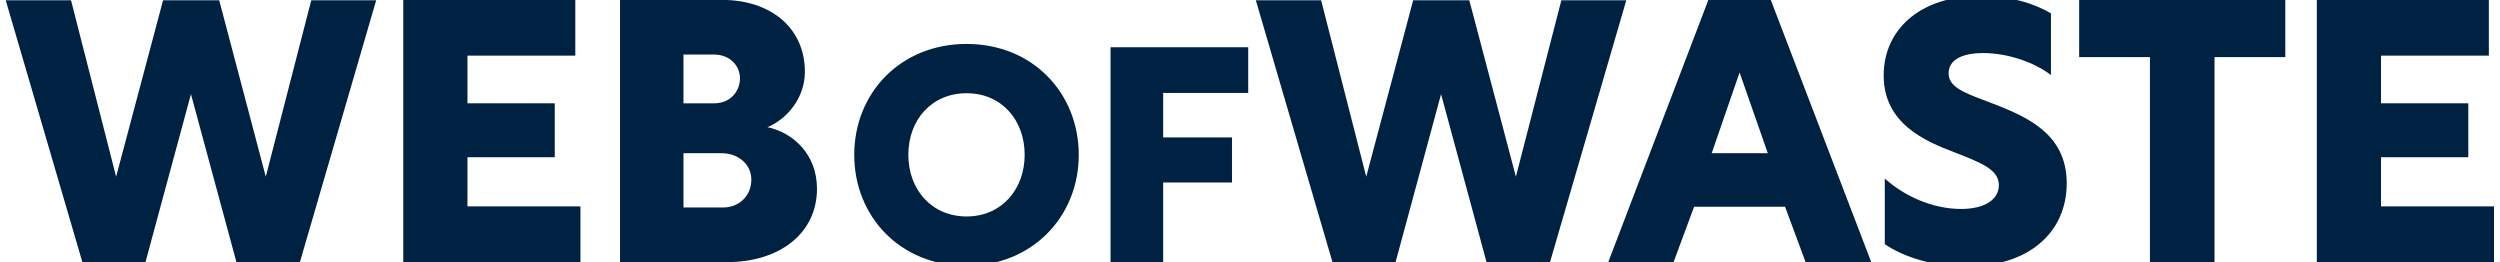
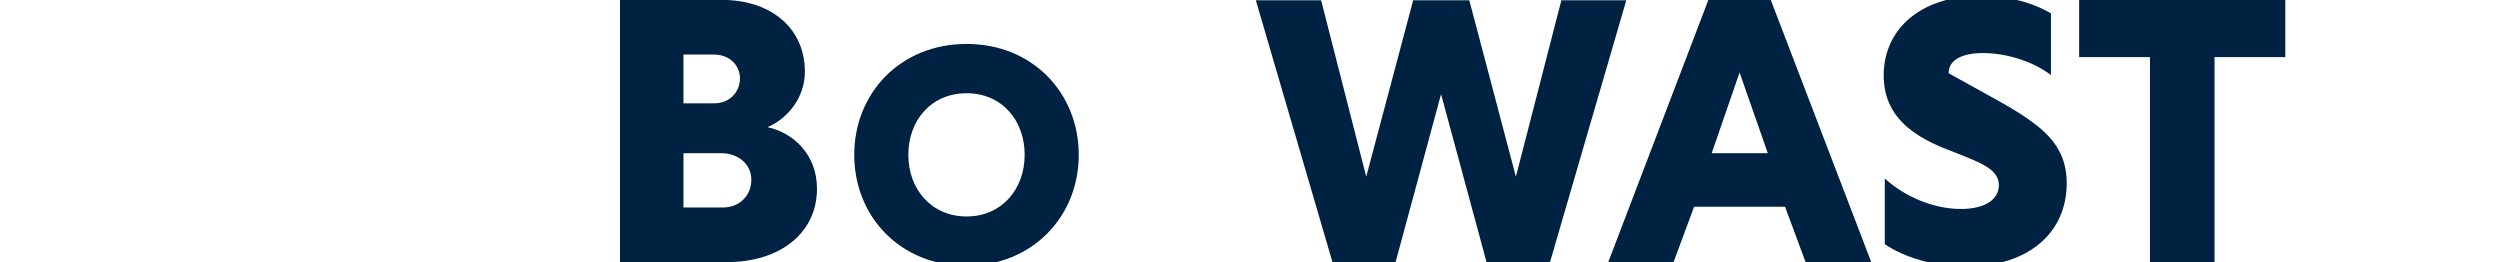
<svg xmlns="http://www.w3.org/2000/svg" width="343" height="36" viewBox="0 0 343 36" fill="none">
  <g clip-path="url(#clip0_214_154)">
-     <path d="M19.959 35.965H11.303L0.784 0.033H9.743L15.932 24.24L22.374 0.033H30.074L36.465 24.24L42.706 0.033H51.614L41.146 35.965H32.439L26.199 12.916L19.959 35.965Z" fill="#002242" />
-     <path d="M55.329 -0.018H78.932V7.633H64.136V14.174H76.113V21.572H64.136V28.316H79.636V35.965H55.329V-0.018Z" fill="#002242" />
    <path d="M99.207 28.468C101.371 28.468 103.083 26.908 103.083 24.643C103.083 22.528 101.271 21.02 99.006 21.02H93.772V28.468H99.207ZM98 14.174C100.164 14.174 101.523 12.565 101.523 10.753C101.523 8.991 100.113 7.481 97.949 7.481H93.772V14.174H98ZM85.066 -0.018H99.006C105.85 -0.018 110.43 3.909 110.43 9.847C110.43 13.47 107.964 16.338 105.297 17.446C108.82 18.201 112.091 21.17 112.091 25.901C112.091 31.939 107.058 35.965 99.711 35.965H85.066V-0.018" fill="#002242" />
    <path d="M124.624 21.245C124.624 25.987 127.799 29.698 132.624 29.698C137.408 29.698 140.583 25.987 140.583 21.245C140.583 16.461 137.408 12.791 132.624 12.791C127.799 12.791 124.624 16.461 124.624 21.245ZM148.005 21.245C148.005 29.698 141.655 36.461 132.583 36.461C123.511 36.461 117.202 29.698 117.202 21.245C117.202 12.791 123.511 6.028 132.624 6.028C141.696 6.028 148.005 12.791 148.005 21.245" fill="#002242" />
-     <path d="M152.368 6.482H171.255V12.749H159.585V18.852H169.028V25.038H159.585V35.965H152.368V6.482Z" fill="#002242" />
    <path d="M191.473 35.965H182.816L172.299 0.033H181.256L187.447 24.24L193.889 0.033H201.588L207.98 24.24L214.22 0.033H223.128L212.66 35.965H203.954L197.713 12.916L191.473 35.965Z" fill="#002242" />
    <path d="M242.545 21.02L238.67 9.947L234.845 21.02H242.545ZM234.392 -0.018H242.948L256.737 35.965H247.728L244.911 28.367H232.429L229.612 35.965H220.653L234.392 -0.018" fill="#002242" />
-     <path d="M281.39 1.845V10.3C279.025 8.488 275.401 7.28 272.08 7.28C269.161 7.28 267.35 8.236 267.35 10.048C267.35 11.81 269.11 12.614 272.533 13.872C277.515 15.786 283.554 18 283.554 25.146C283.554 31.839 278.421 36.57 269.714 36.57C265.286 36.57 261.159 35.261 258.593 33.5V24.492C261.209 26.857 265.085 28.669 269.061 28.669C272.332 28.669 274.244 27.36 274.244 25.398C274.244 23.234 271.778 22.327 268.205 20.918C264.078 19.358 258.441 16.943 258.441 10.35C258.441 4.11 263.373 -0.57 271.778 -0.57C275.452 -0.57 278.874 0.335 281.39 1.845Z" fill="#002242" />
+     <path d="M281.39 1.845V10.3C279.025 8.488 275.401 7.28 272.08 7.28C269.161 7.28 267.35 8.236 267.35 10.048C277.515 15.786 283.554 18 283.554 25.146C283.554 31.839 278.421 36.57 269.714 36.57C265.286 36.57 261.159 35.261 258.593 33.5V24.492C261.209 26.857 265.085 28.669 269.061 28.669C272.332 28.669 274.244 27.36 274.244 25.398C274.244 23.234 271.778 22.327 268.205 20.918C264.078 19.358 258.441 16.943 258.441 10.35C258.441 4.11 263.373 -0.57 271.778 -0.57C275.452 -0.57 278.874 0.335 281.39 1.845Z" fill="#002242" />
    <path d="M294.974 7.834H285.261V-0.018H313.544V7.834H303.831V35.965H294.974V7.834Z" fill="#002242" />
-     <path d="M317.866 -0.018H341.47V7.633H326.674V14.174H338.651V21.572H326.674V28.316H342.174V35.965H317.866V-0.018Z" fill="#002242" />
  </g>
  <defs>
    <clipPath id="clip0_214_154">
      <rect width="342.96" height="36" fill="white" />
    </clipPath>
  </defs>
</svg>